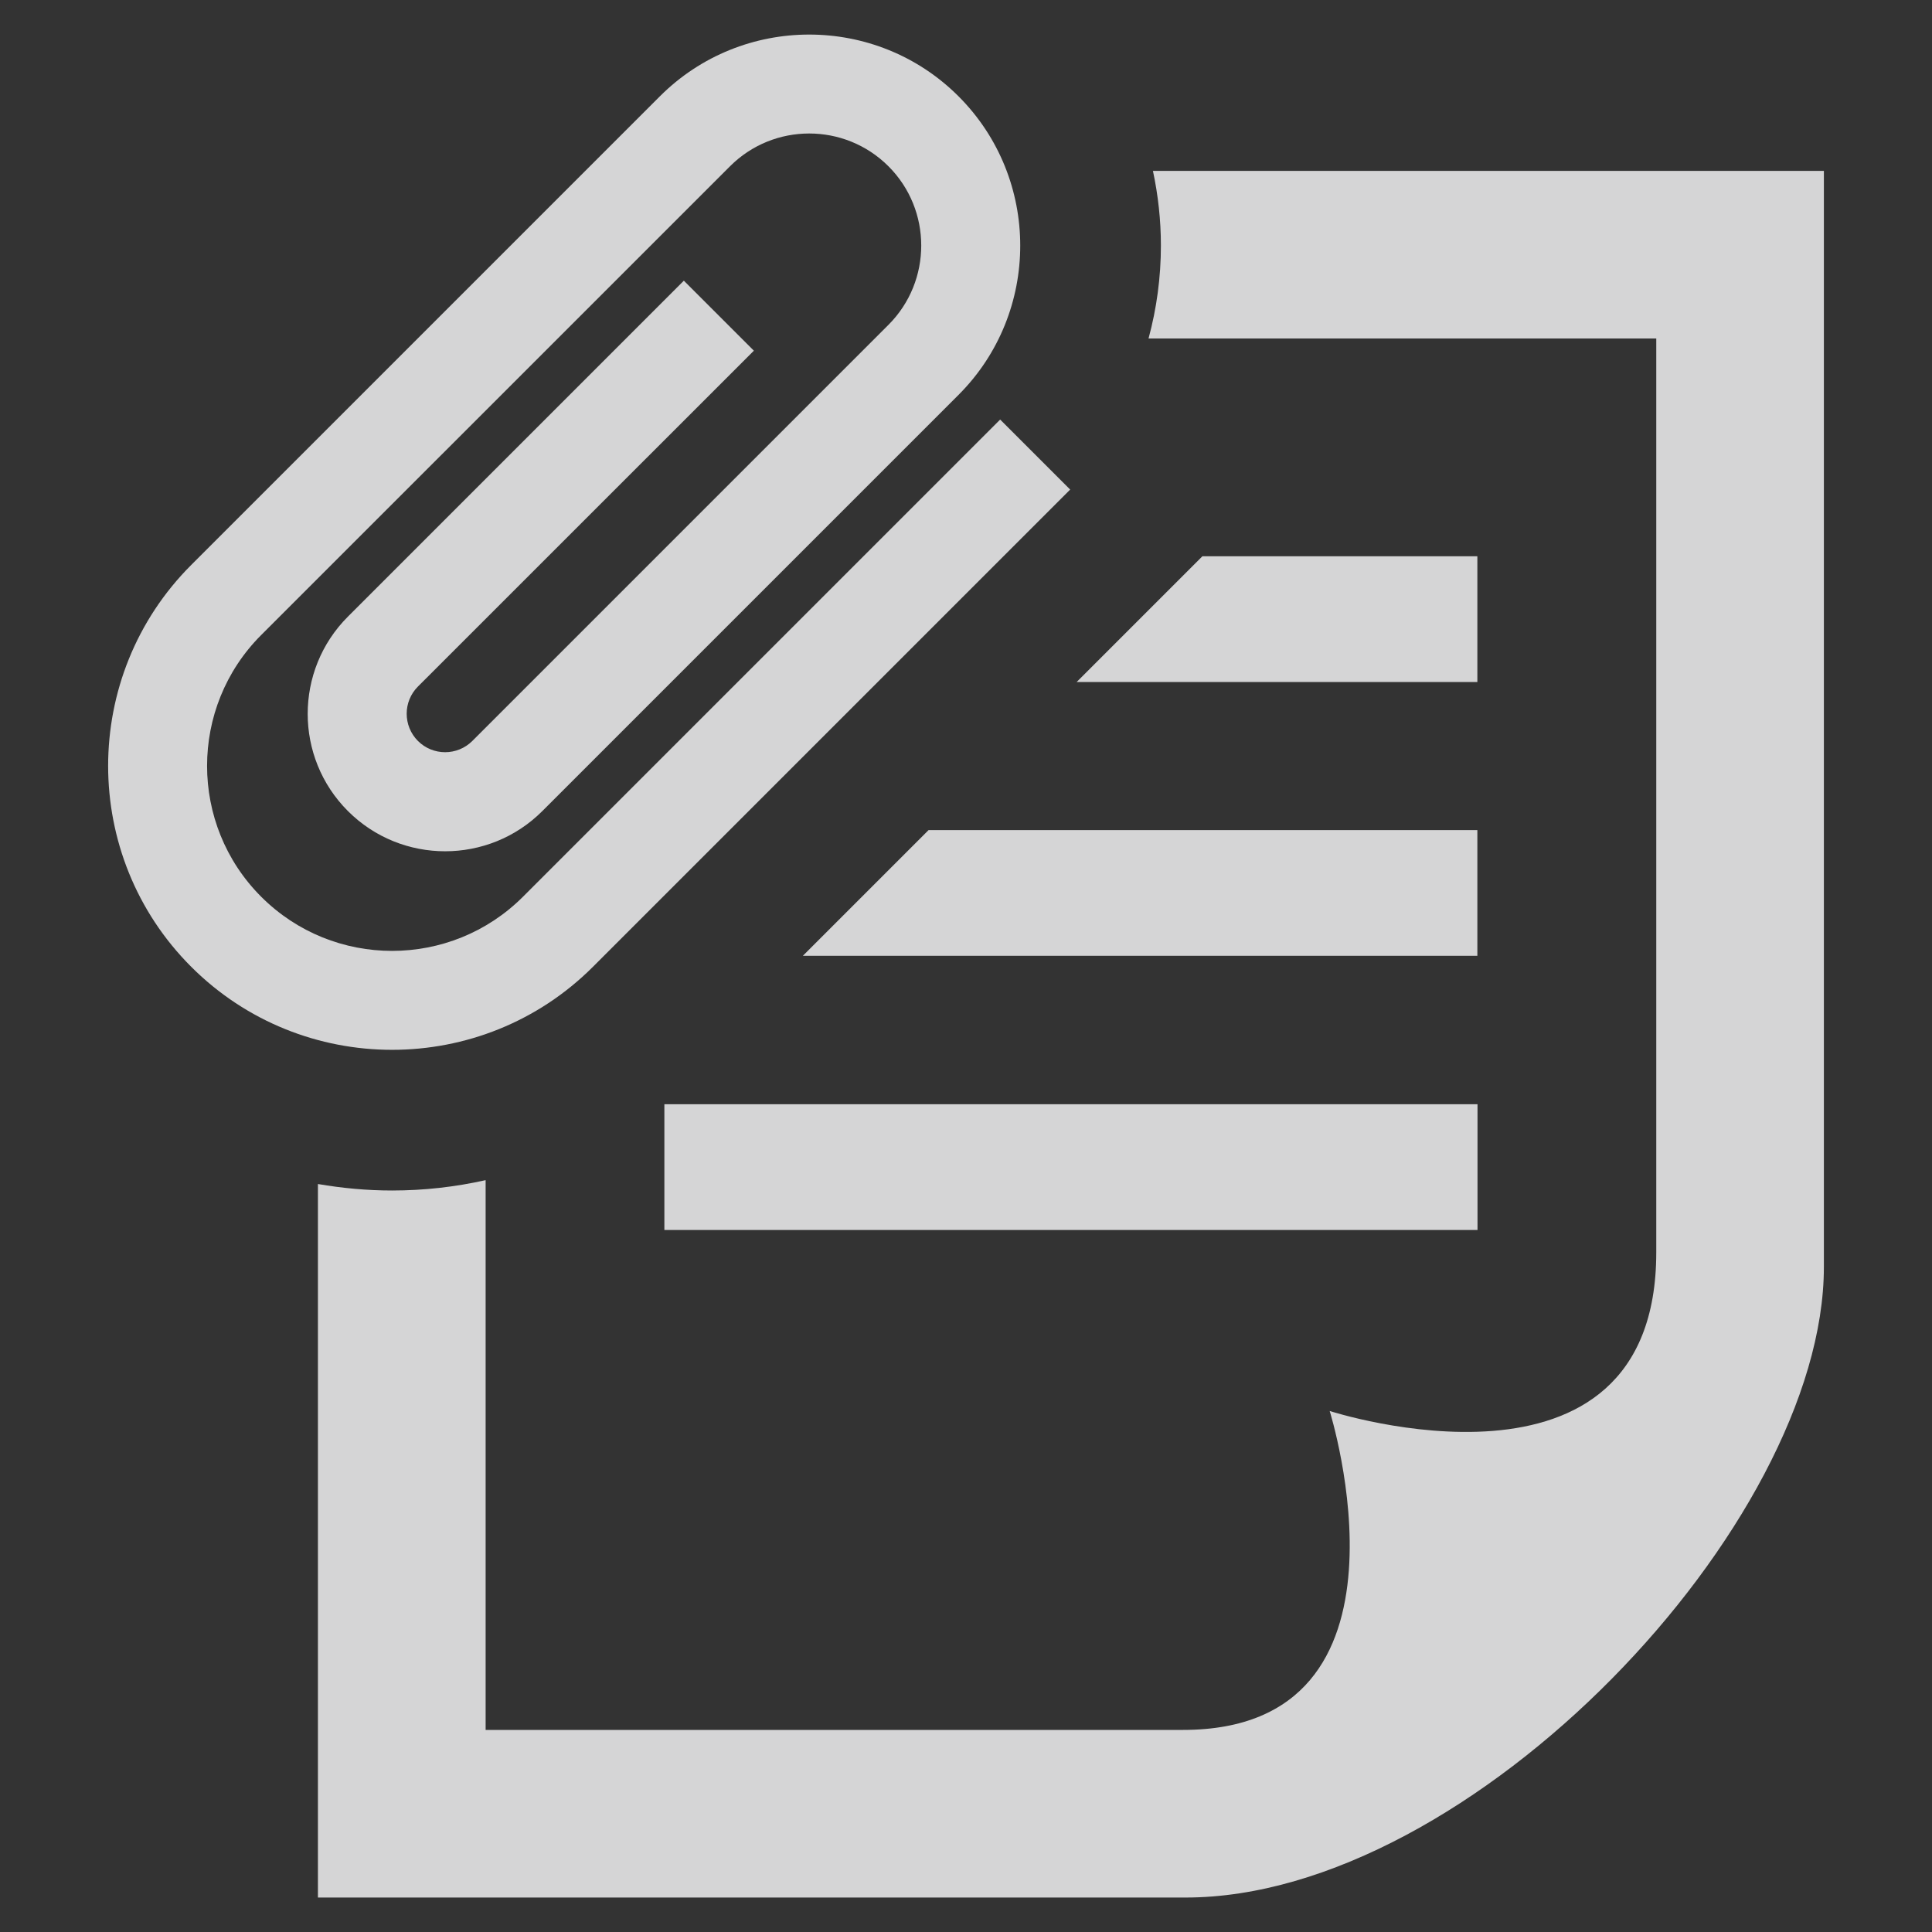
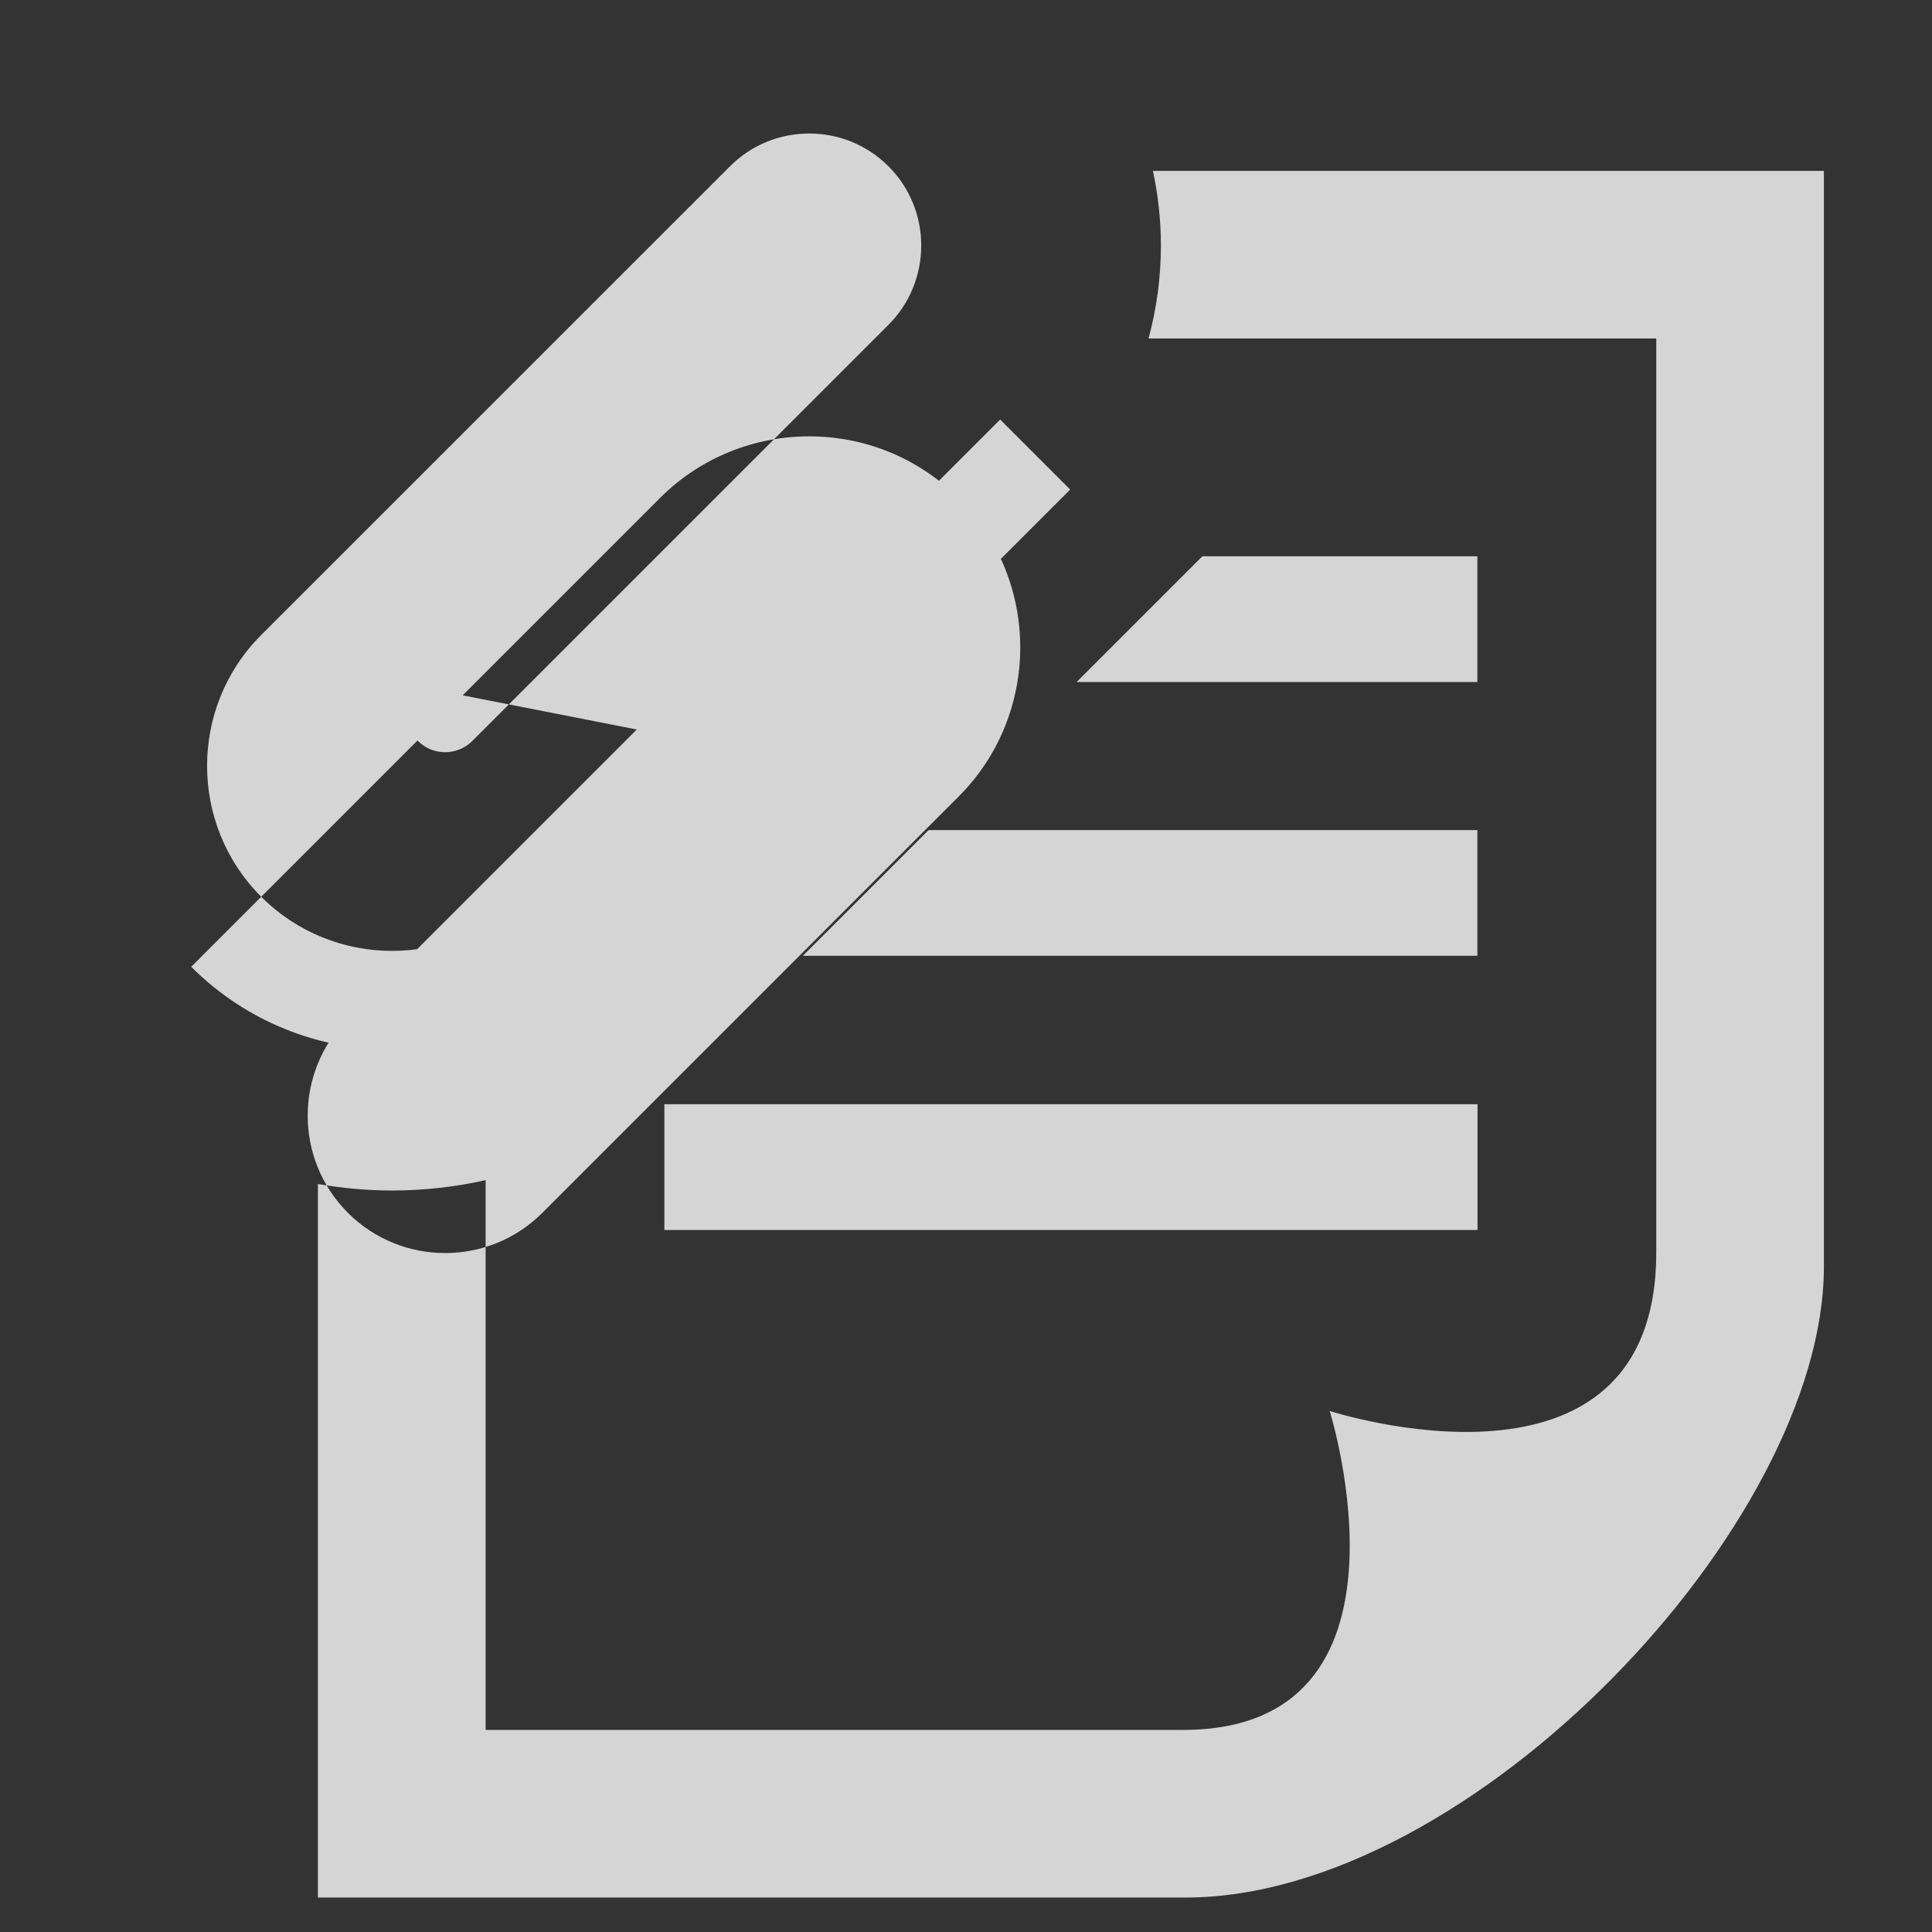
<svg xmlns="http://www.w3.org/2000/svg" version="1.1" id="Capa_1" x="0px" y="0px" viewBox="0 0 25 25" style="enable-background:new 0 0 25 25;" xml:space="preserve">
  <rect x="0" y="0" width="25" height="25" fill="#333333" stroke="none" />
-   <path id="note-30-icon" style="fill:rgba(253,253,255,0.8);" d="M13.848,6.335l-6.175,6.175c-1.433,1.433-3.766,1.433-5.199,0  c-1.433-1.433-1.433-3.766,0-5.199l6.065-6.065c1.065-1.065,2.799-1.065,3.864,0c1.065,1.065,1.065,2.799,0,3.864l-5.385,5.385  c-0.694,0.694-1.822,0.694-2.516,0c-0.694-0.694-0.694-1.822,0-2.516l4.347-4.347l0.906,0.906L5.408,8.884  c-0.194,0.194-0.194,0.509,0,0.704c0.194,0.194,0.509,0.194,0.704,0l5.385-5.385c0.565-0.566,0.565-1.486,0-2.051  c-0.566-0.566-1.486-0.566-2.051,0L3.38,8.217c-0.934,0.934-0.934,2.453,0,3.387c0.934,0.934,2.453,0.934,3.387,0l6.175-6.175  L13.848,6.335z M19.117,10.741h-7.101l-1.627,1.627h8.728V10.741z M19.119,14.289H8.597v1.627h10.522L19.119,14.289L19.119,14.289z   M13.932,8.825h5.185V7.198h-3.558L13.932,8.825z M14.919,2.211c0.067,0.314,0.103,0.637,0.103,0.966  c0,0.412-0.055,0.816-0.16,1.203h6.57c0,0,0,10.104,0,11.826c0,3.423-4.226,2.052-4.226,2.052s1.294,4.127-1.898,4.127  c-1.739,0-2.607,0-9.024,0v-7.114c-0.393,0.088-0.797,0.134-1.21,0.134c-0.325,0-0.646-0.03-0.96-0.084v9.233h11.227  c3.697,0,8.26-4.83,8.26-8.16V2.211H14.919z" />
+   <path id="note-30-icon" style="fill:rgba(253,253,255,0.8);" d="M13.848,6.335l-6.175,6.175c-1.433,1.433-3.766,1.433-5.199,0  l6.065-6.065c1.065-1.065,2.799-1.065,3.864,0c1.065,1.065,1.065,2.799,0,3.864l-5.385,5.385  c-0.694,0.694-1.822,0.694-2.516,0c-0.694-0.694-0.694-1.822,0-2.516l4.347-4.347l0.906,0.906L5.408,8.884  c-0.194,0.194-0.194,0.509,0,0.704c0.194,0.194,0.509,0.194,0.704,0l5.385-5.385c0.565-0.566,0.565-1.486,0-2.051  c-0.566-0.566-1.486-0.566-2.051,0L3.38,8.217c-0.934,0.934-0.934,2.453,0,3.387c0.934,0.934,2.453,0.934,3.387,0l6.175-6.175  L13.848,6.335z M19.117,10.741h-7.101l-1.627,1.627h8.728V10.741z M19.119,14.289H8.597v1.627h10.522L19.119,14.289L19.119,14.289z   M13.932,8.825h5.185V7.198h-3.558L13.932,8.825z M14.919,2.211c0.067,0.314,0.103,0.637,0.103,0.966  c0,0.412-0.055,0.816-0.16,1.203h6.57c0,0,0,10.104,0,11.826c0,3.423-4.226,2.052-4.226,2.052s1.294,4.127-1.898,4.127  c-1.739,0-2.607,0-9.024,0v-7.114c-0.393,0.088-0.797,0.134-1.21,0.134c-0.325,0-0.646-0.03-0.96-0.084v9.233h11.227  c3.697,0,8.26-4.83,8.26-8.16V2.211H14.919z" />
</svg>